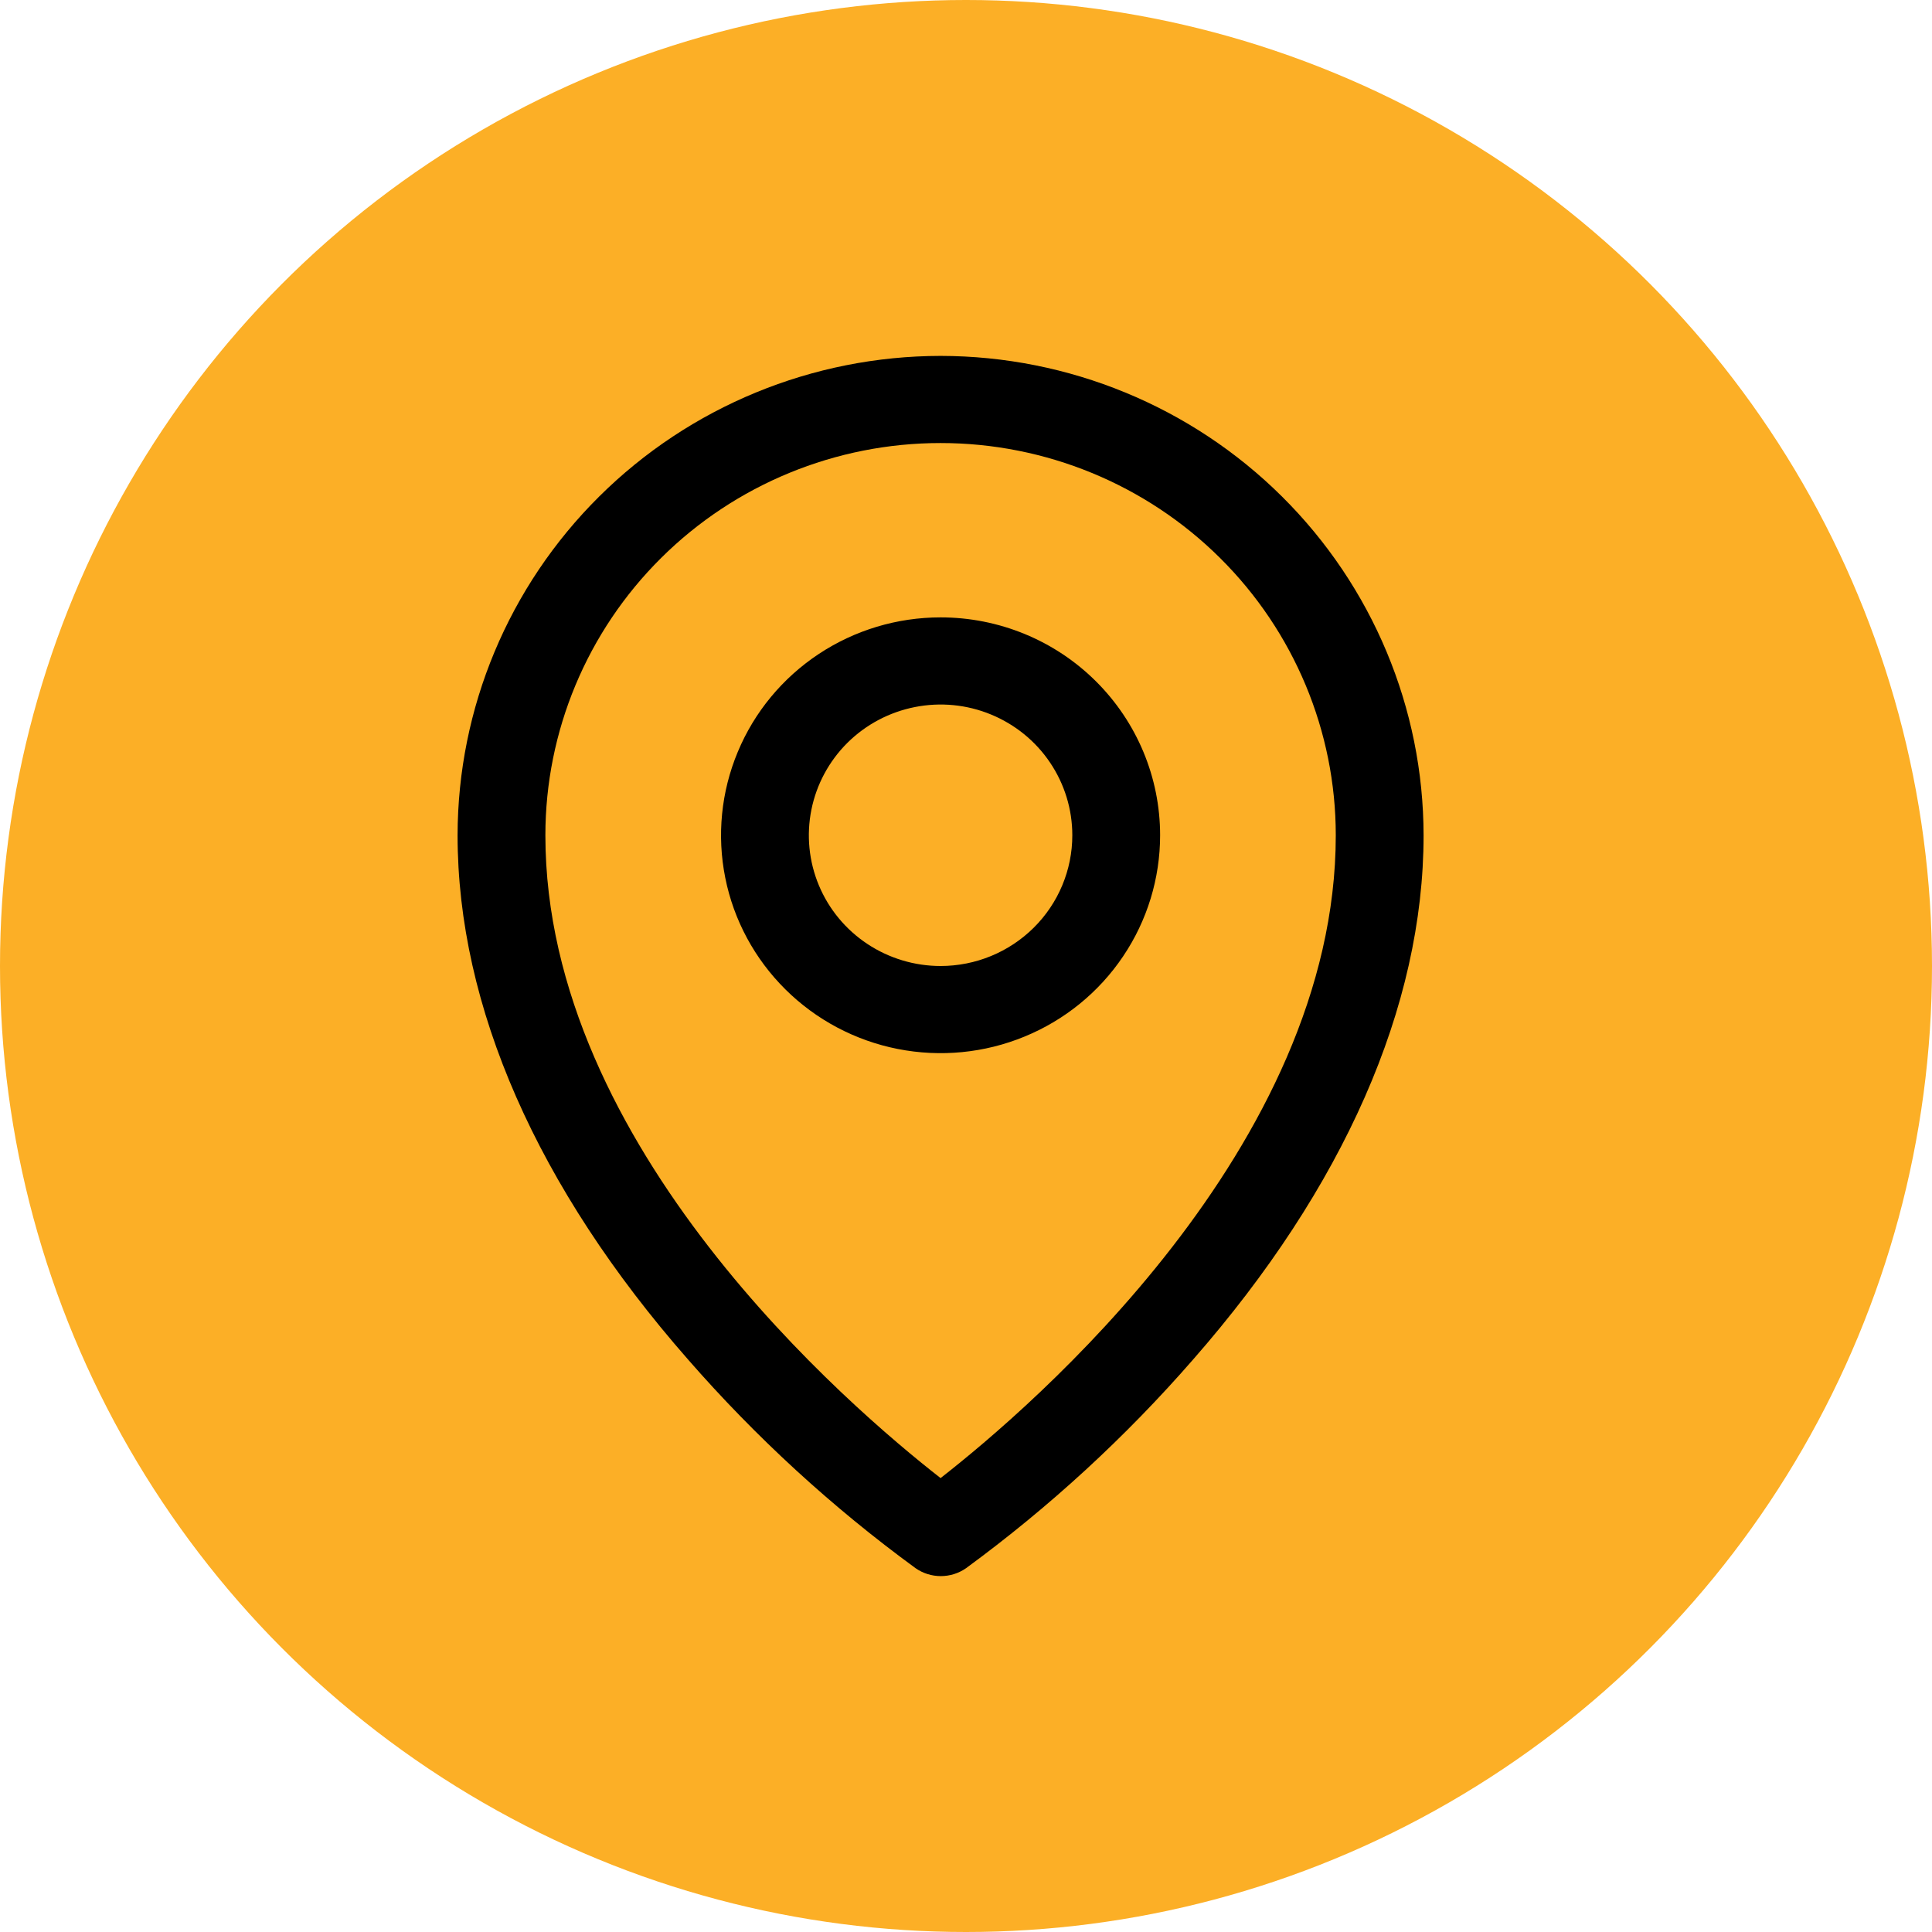
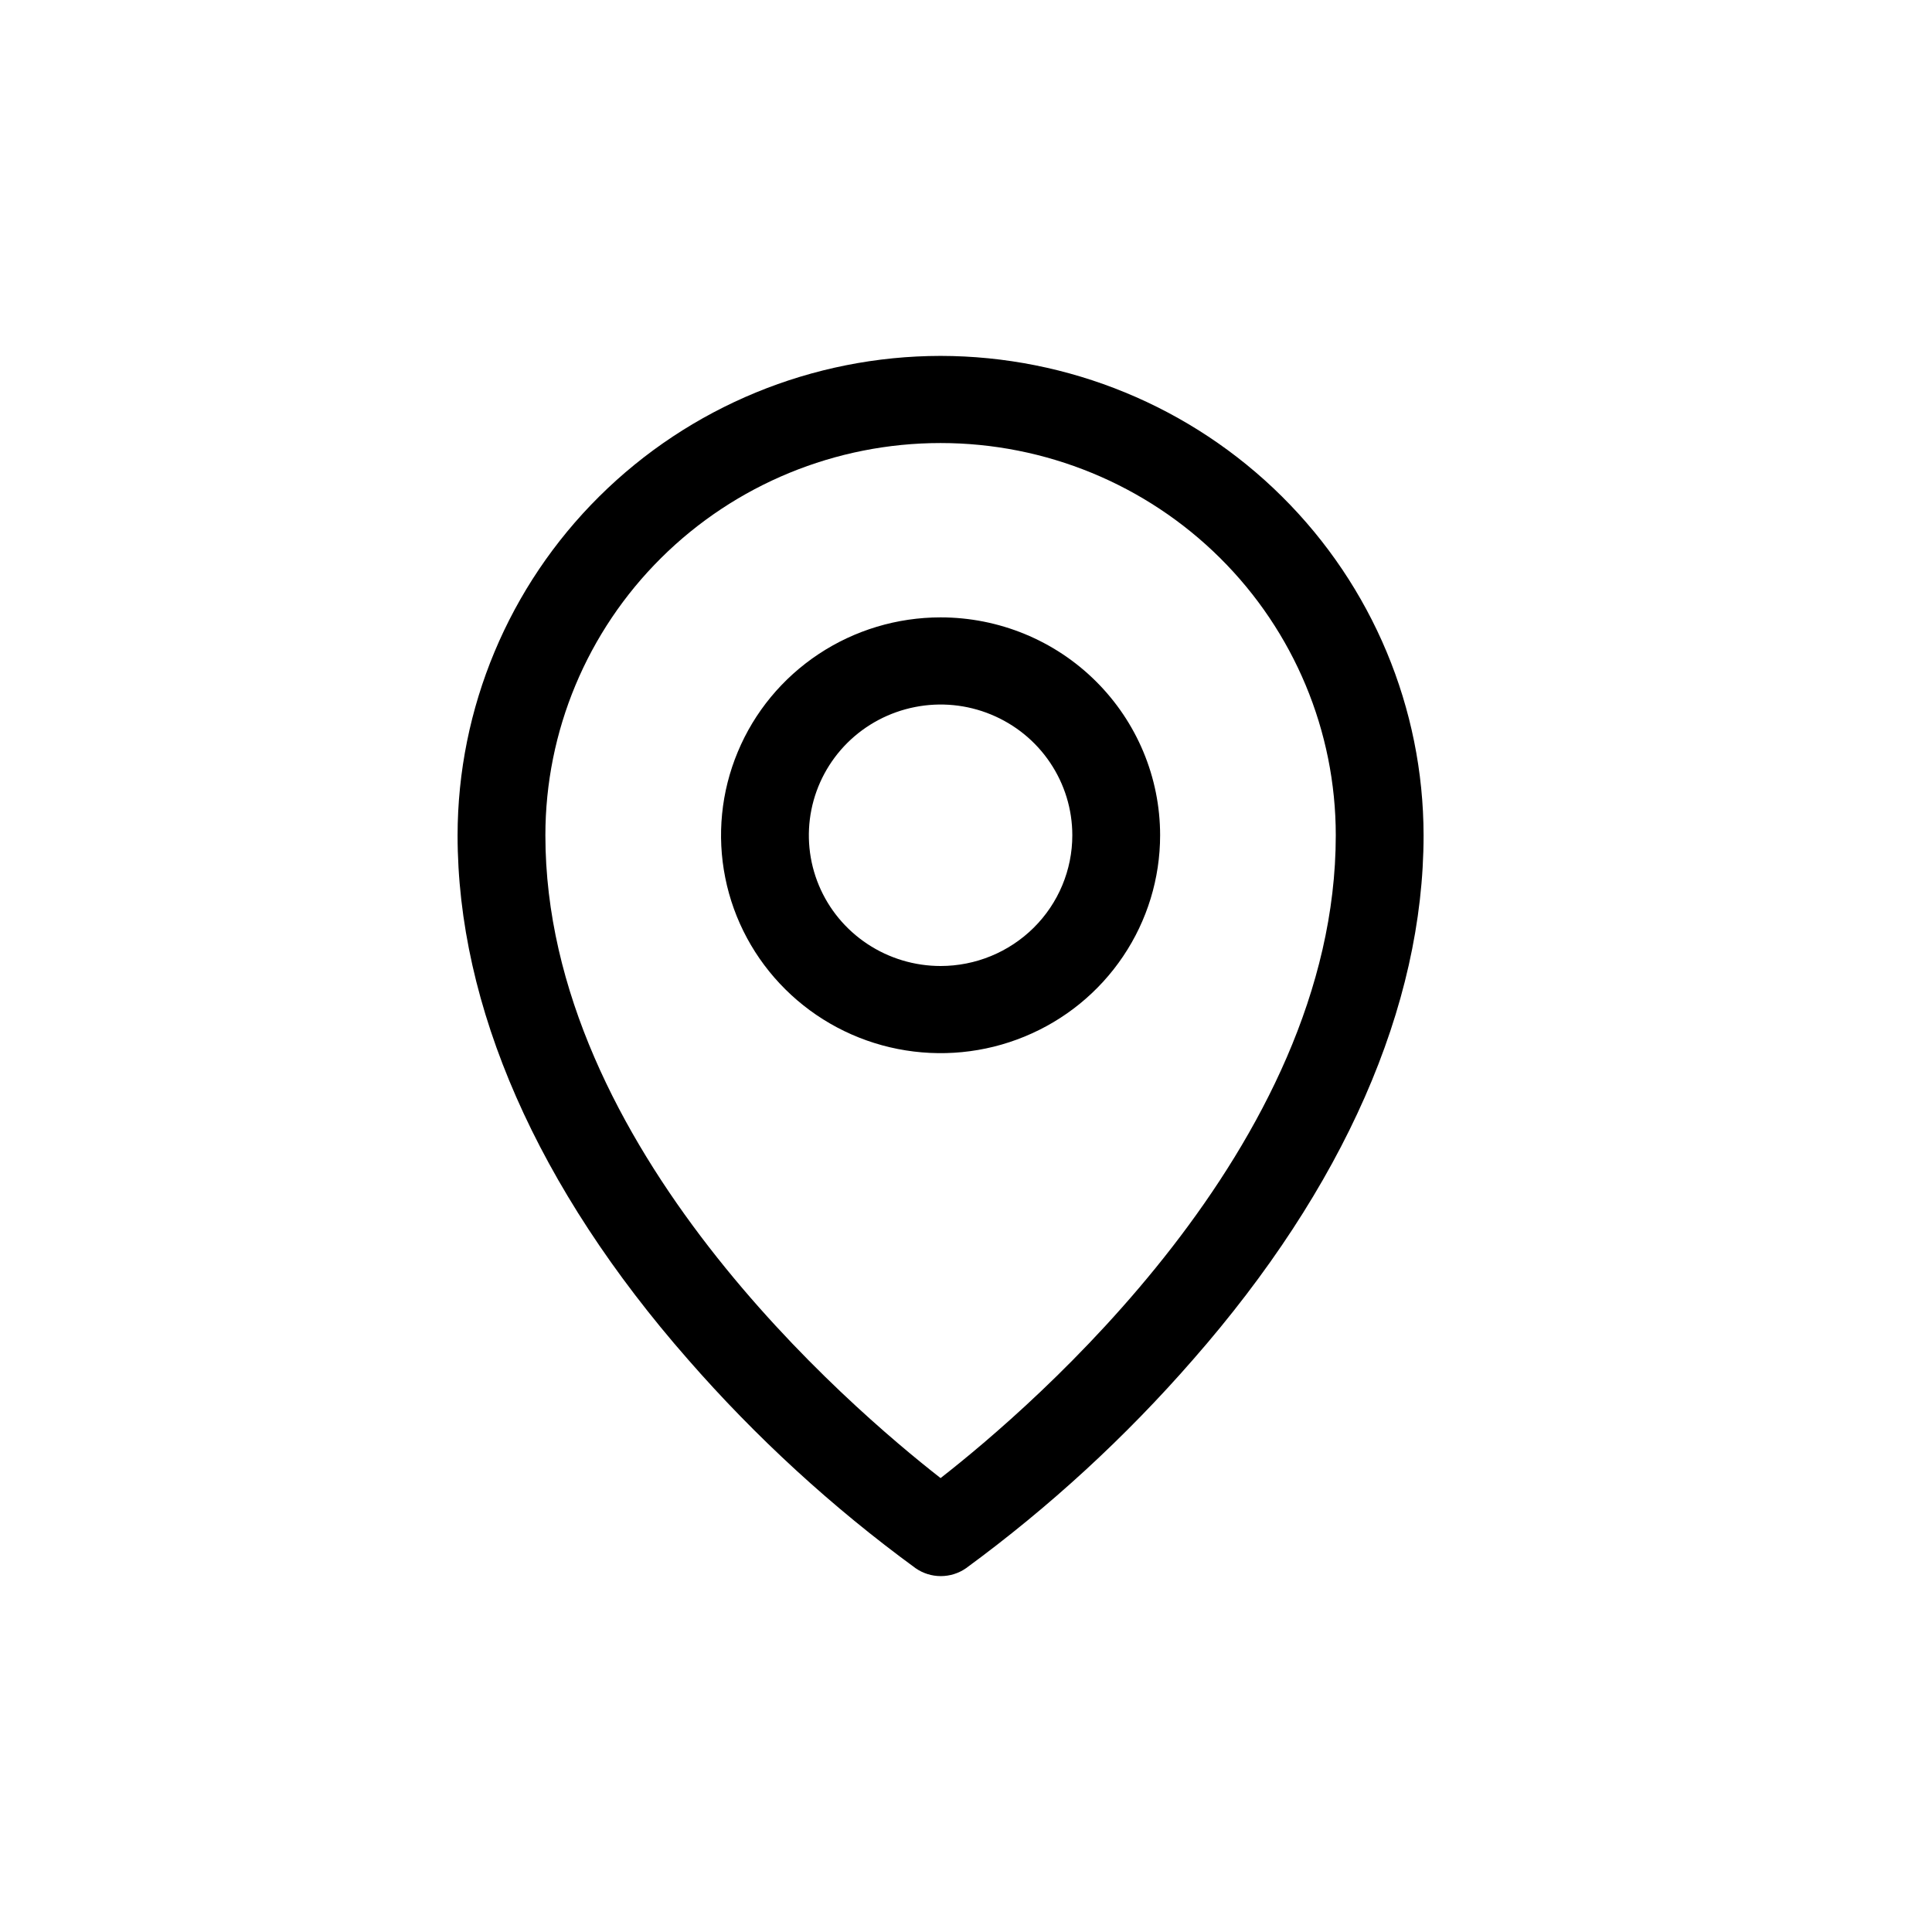
<svg xmlns="http://www.w3.org/2000/svg" width="38" height="38" viewBox="0 0 38 38" fill="none">
-   <circle cx="19" cy="19" r="19" transform="matrix(-1 0 0 1 38 0)" fill="#FCAF26" />
  <path d="M18.5 12.143C17.646 12.143 16.811 12.394 16.101 12.865C15.391 13.336 14.837 14.005 14.511 14.789C14.184 15.572 14.098 16.433 14.265 17.265C14.431 18.096 14.843 18.86 15.447 19.459C16.05 20.058 16.82 20.467 17.658 20.632C18.495 20.797 19.363 20.713 20.152 20.388C20.942 20.064 21.616 19.515 22.09 18.81C22.565 18.105 22.818 17.276 22.818 16.429C22.818 15.292 22.363 14.202 21.553 13.398C20.744 12.594 19.645 12.143 18.5 12.143ZM18.5 19C17.988 19 17.487 18.849 17.061 18.567C16.634 18.284 16.302 17.883 16.106 17.413C15.91 16.943 15.859 16.426 15.959 15.927C16.059 15.428 16.306 14.97 16.668 14.61C17.03 14.251 17.492 14.006 17.994 13.907C18.497 13.807 19.018 13.858 19.491 14.053C19.965 14.248 20.37 14.577 20.654 15C20.939 15.423 21.091 15.92 21.091 16.429C21.091 17.111 20.818 17.765 20.332 18.247C19.846 18.729 19.187 19 18.5 19ZM18.5 7C15.981 7.003 13.567 7.997 11.786 9.765C10.005 11.532 9.003 13.929 9 16.429C9 19.793 10.566 23.359 13.534 26.741C14.868 28.27 16.368 29.646 18.009 30.845C18.154 30.946 18.327 31 18.504 31C18.682 31 18.855 30.946 19 30.845C20.637 29.646 22.135 28.269 23.466 26.741C26.429 23.359 28 19.793 28 16.429C27.997 13.929 26.995 11.532 25.214 9.765C23.433 7.997 21.019 7.003 18.5 7ZM18.5 29.072C16.715 27.679 10.727 22.563 10.727 16.429C10.727 14.383 11.546 12.421 13.004 10.974C14.461 9.527 16.439 8.714 18.5 8.714C20.561 8.714 22.538 9.527 23.996 10.974C25.454 12.421 26.273 14.383 26.273 16.429C26.273 22.561 20.285 27.679 18.5 29.072Z" fill="black" />
</svg>